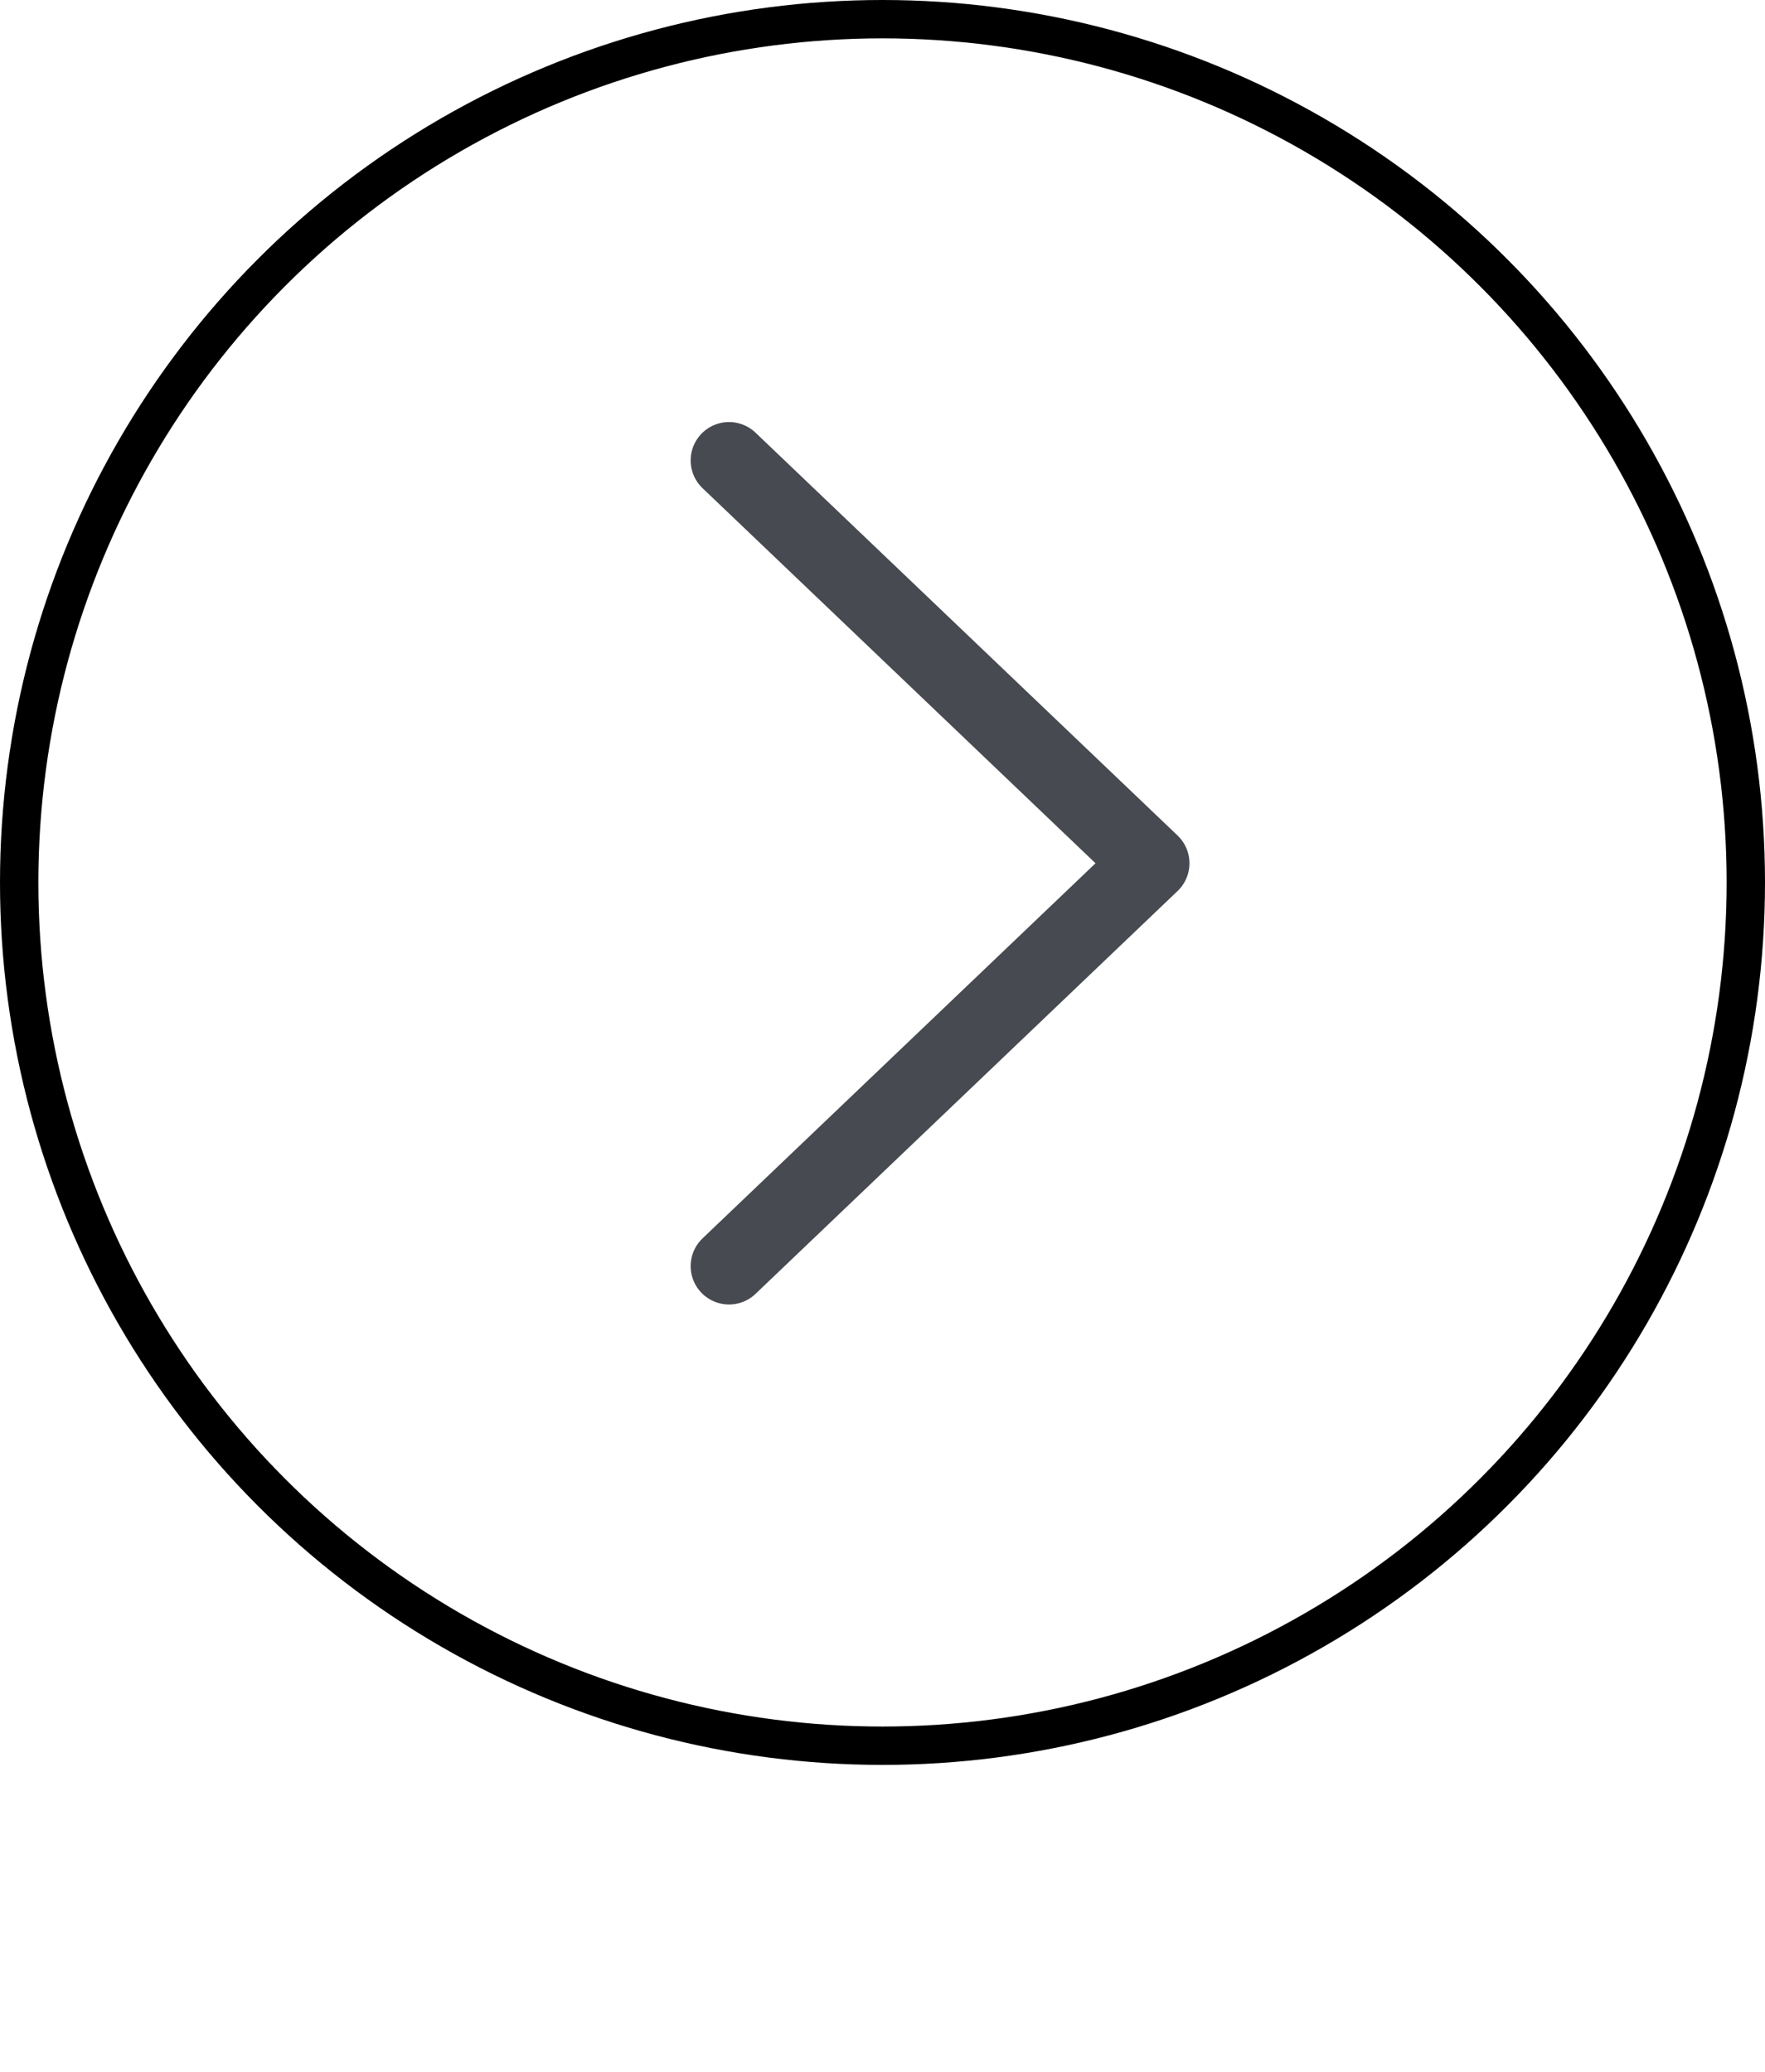
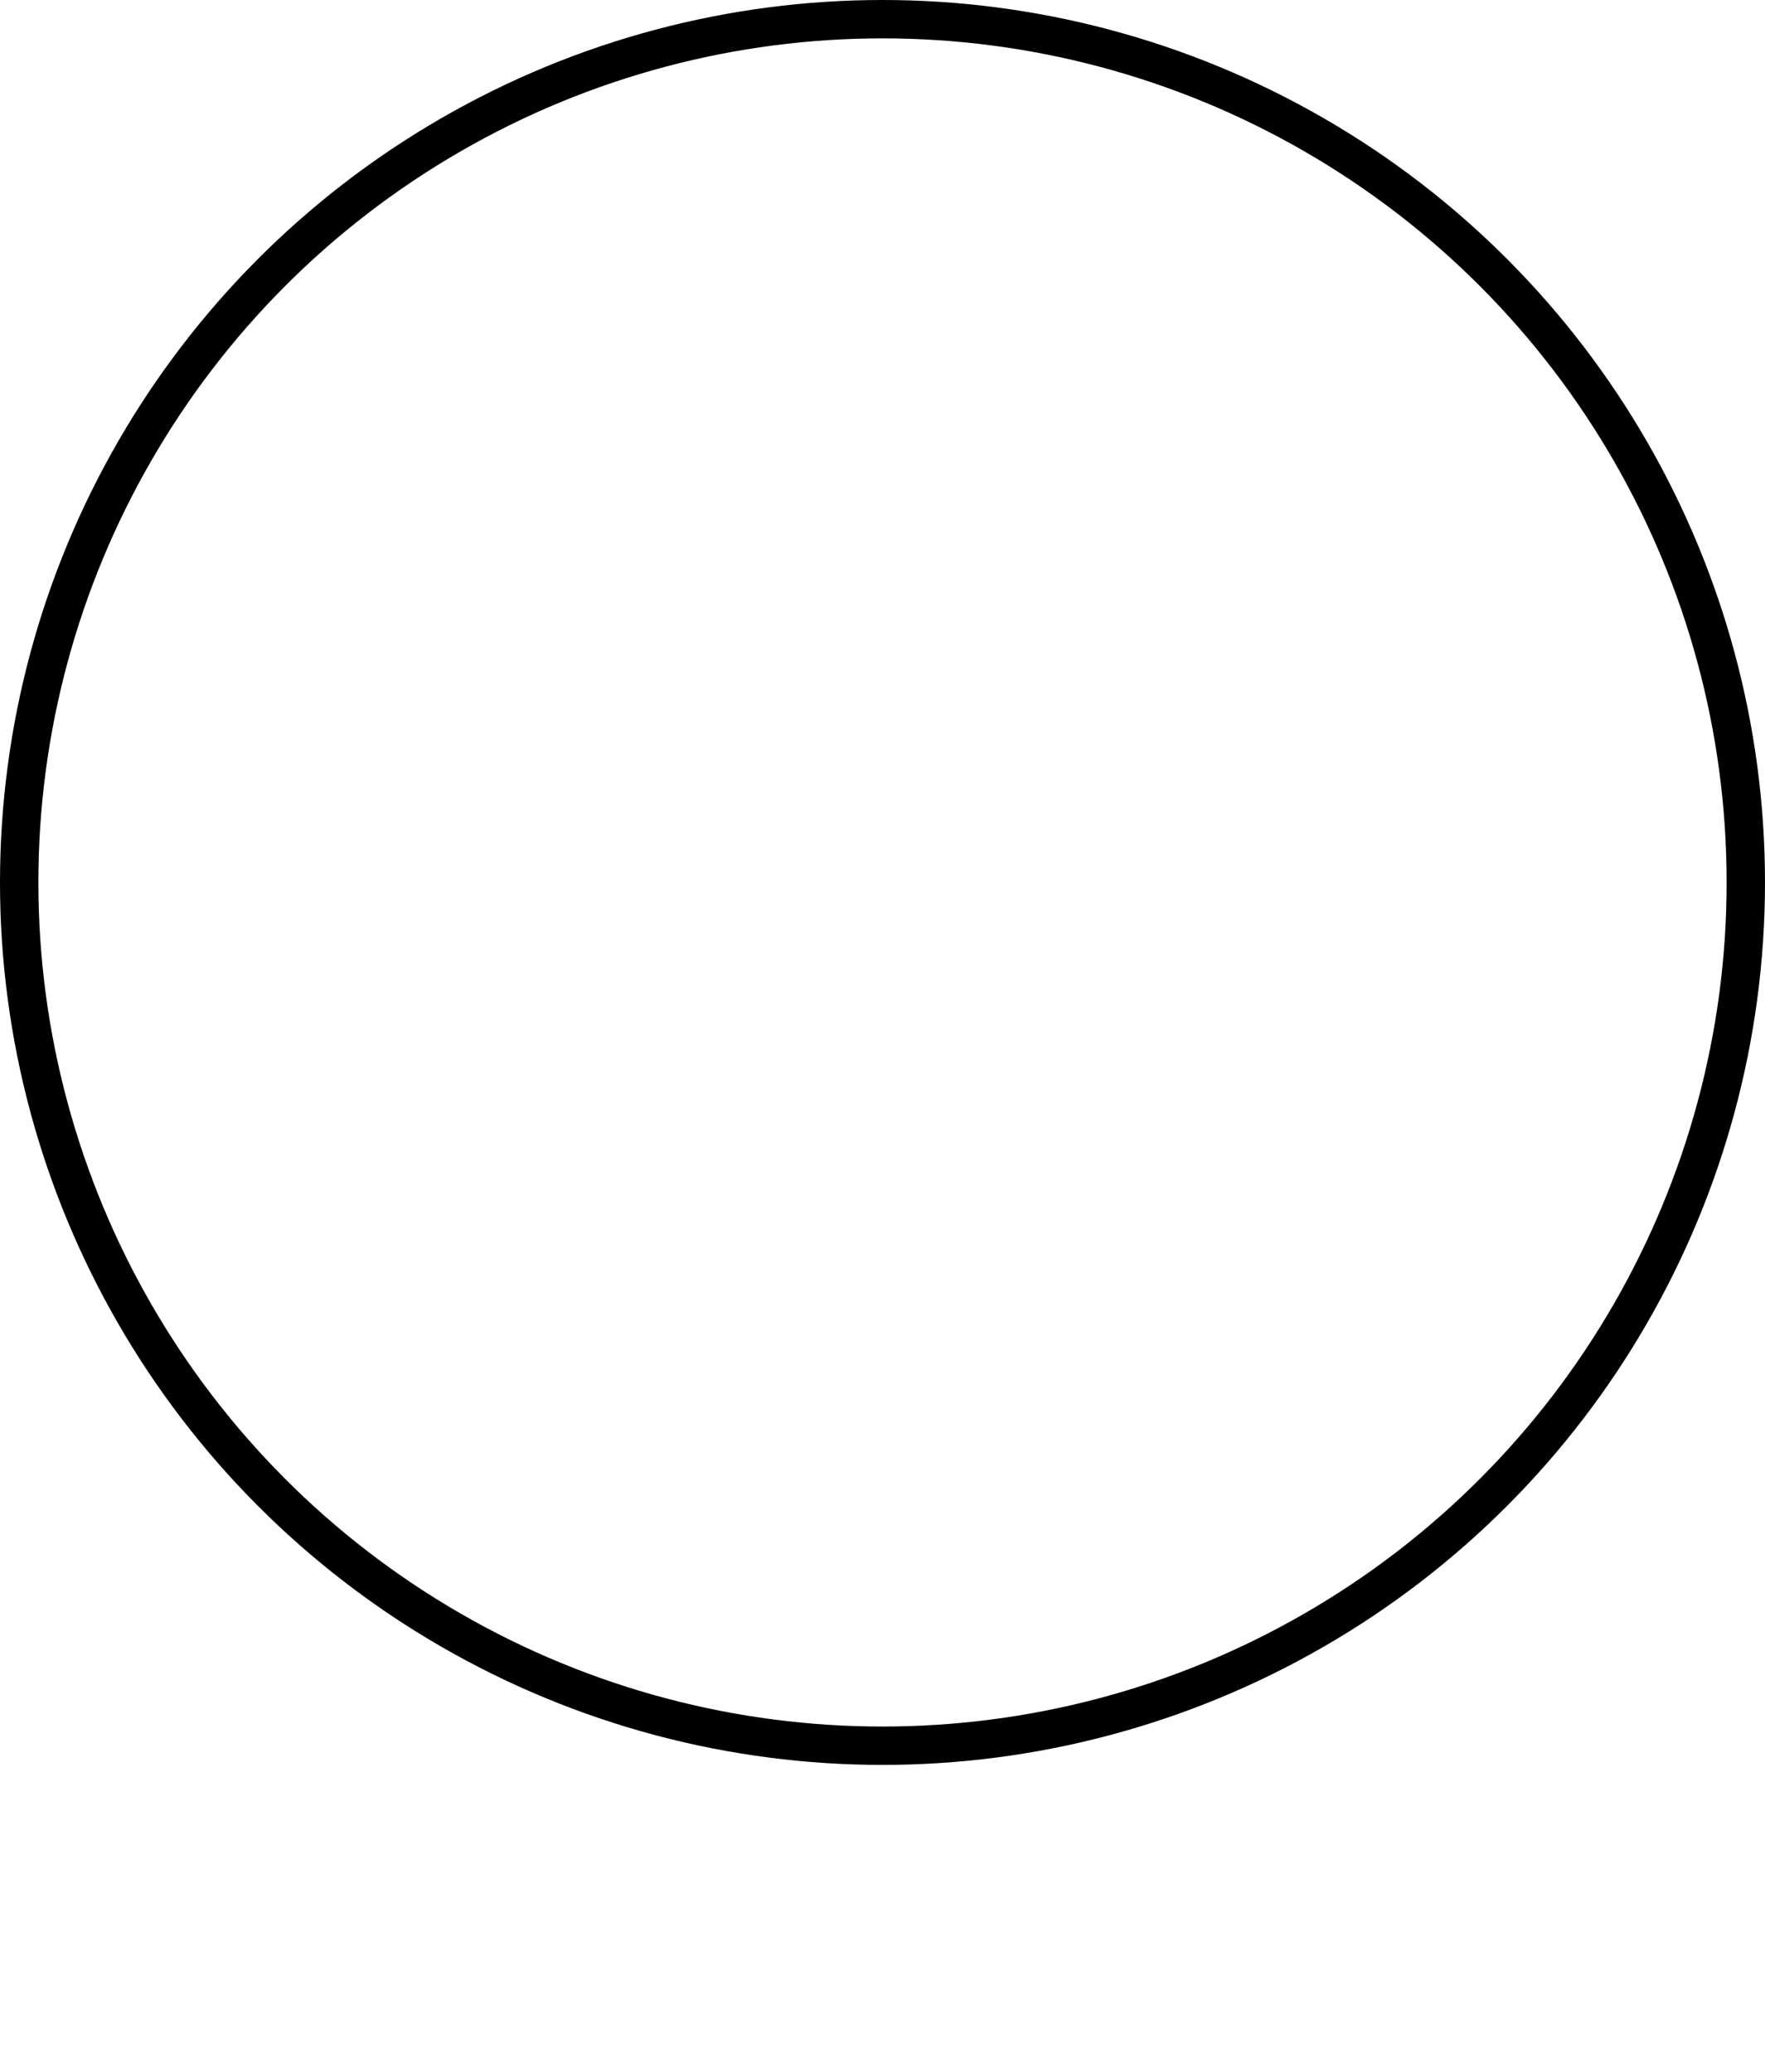
<svg xmlns="http://www.w3.org/2000/svg" width="46" height="54" viewBox="0 0 46 54" fill="none">
  <circle cx="23" cy="23" r="22.5" stroke="black" />
-   <path d="M19 12L30 22.5L19 33" stroke="#474A50" stroke-width="2" stroke-linecap="round" stroke-linejoin="round" />
</svg>